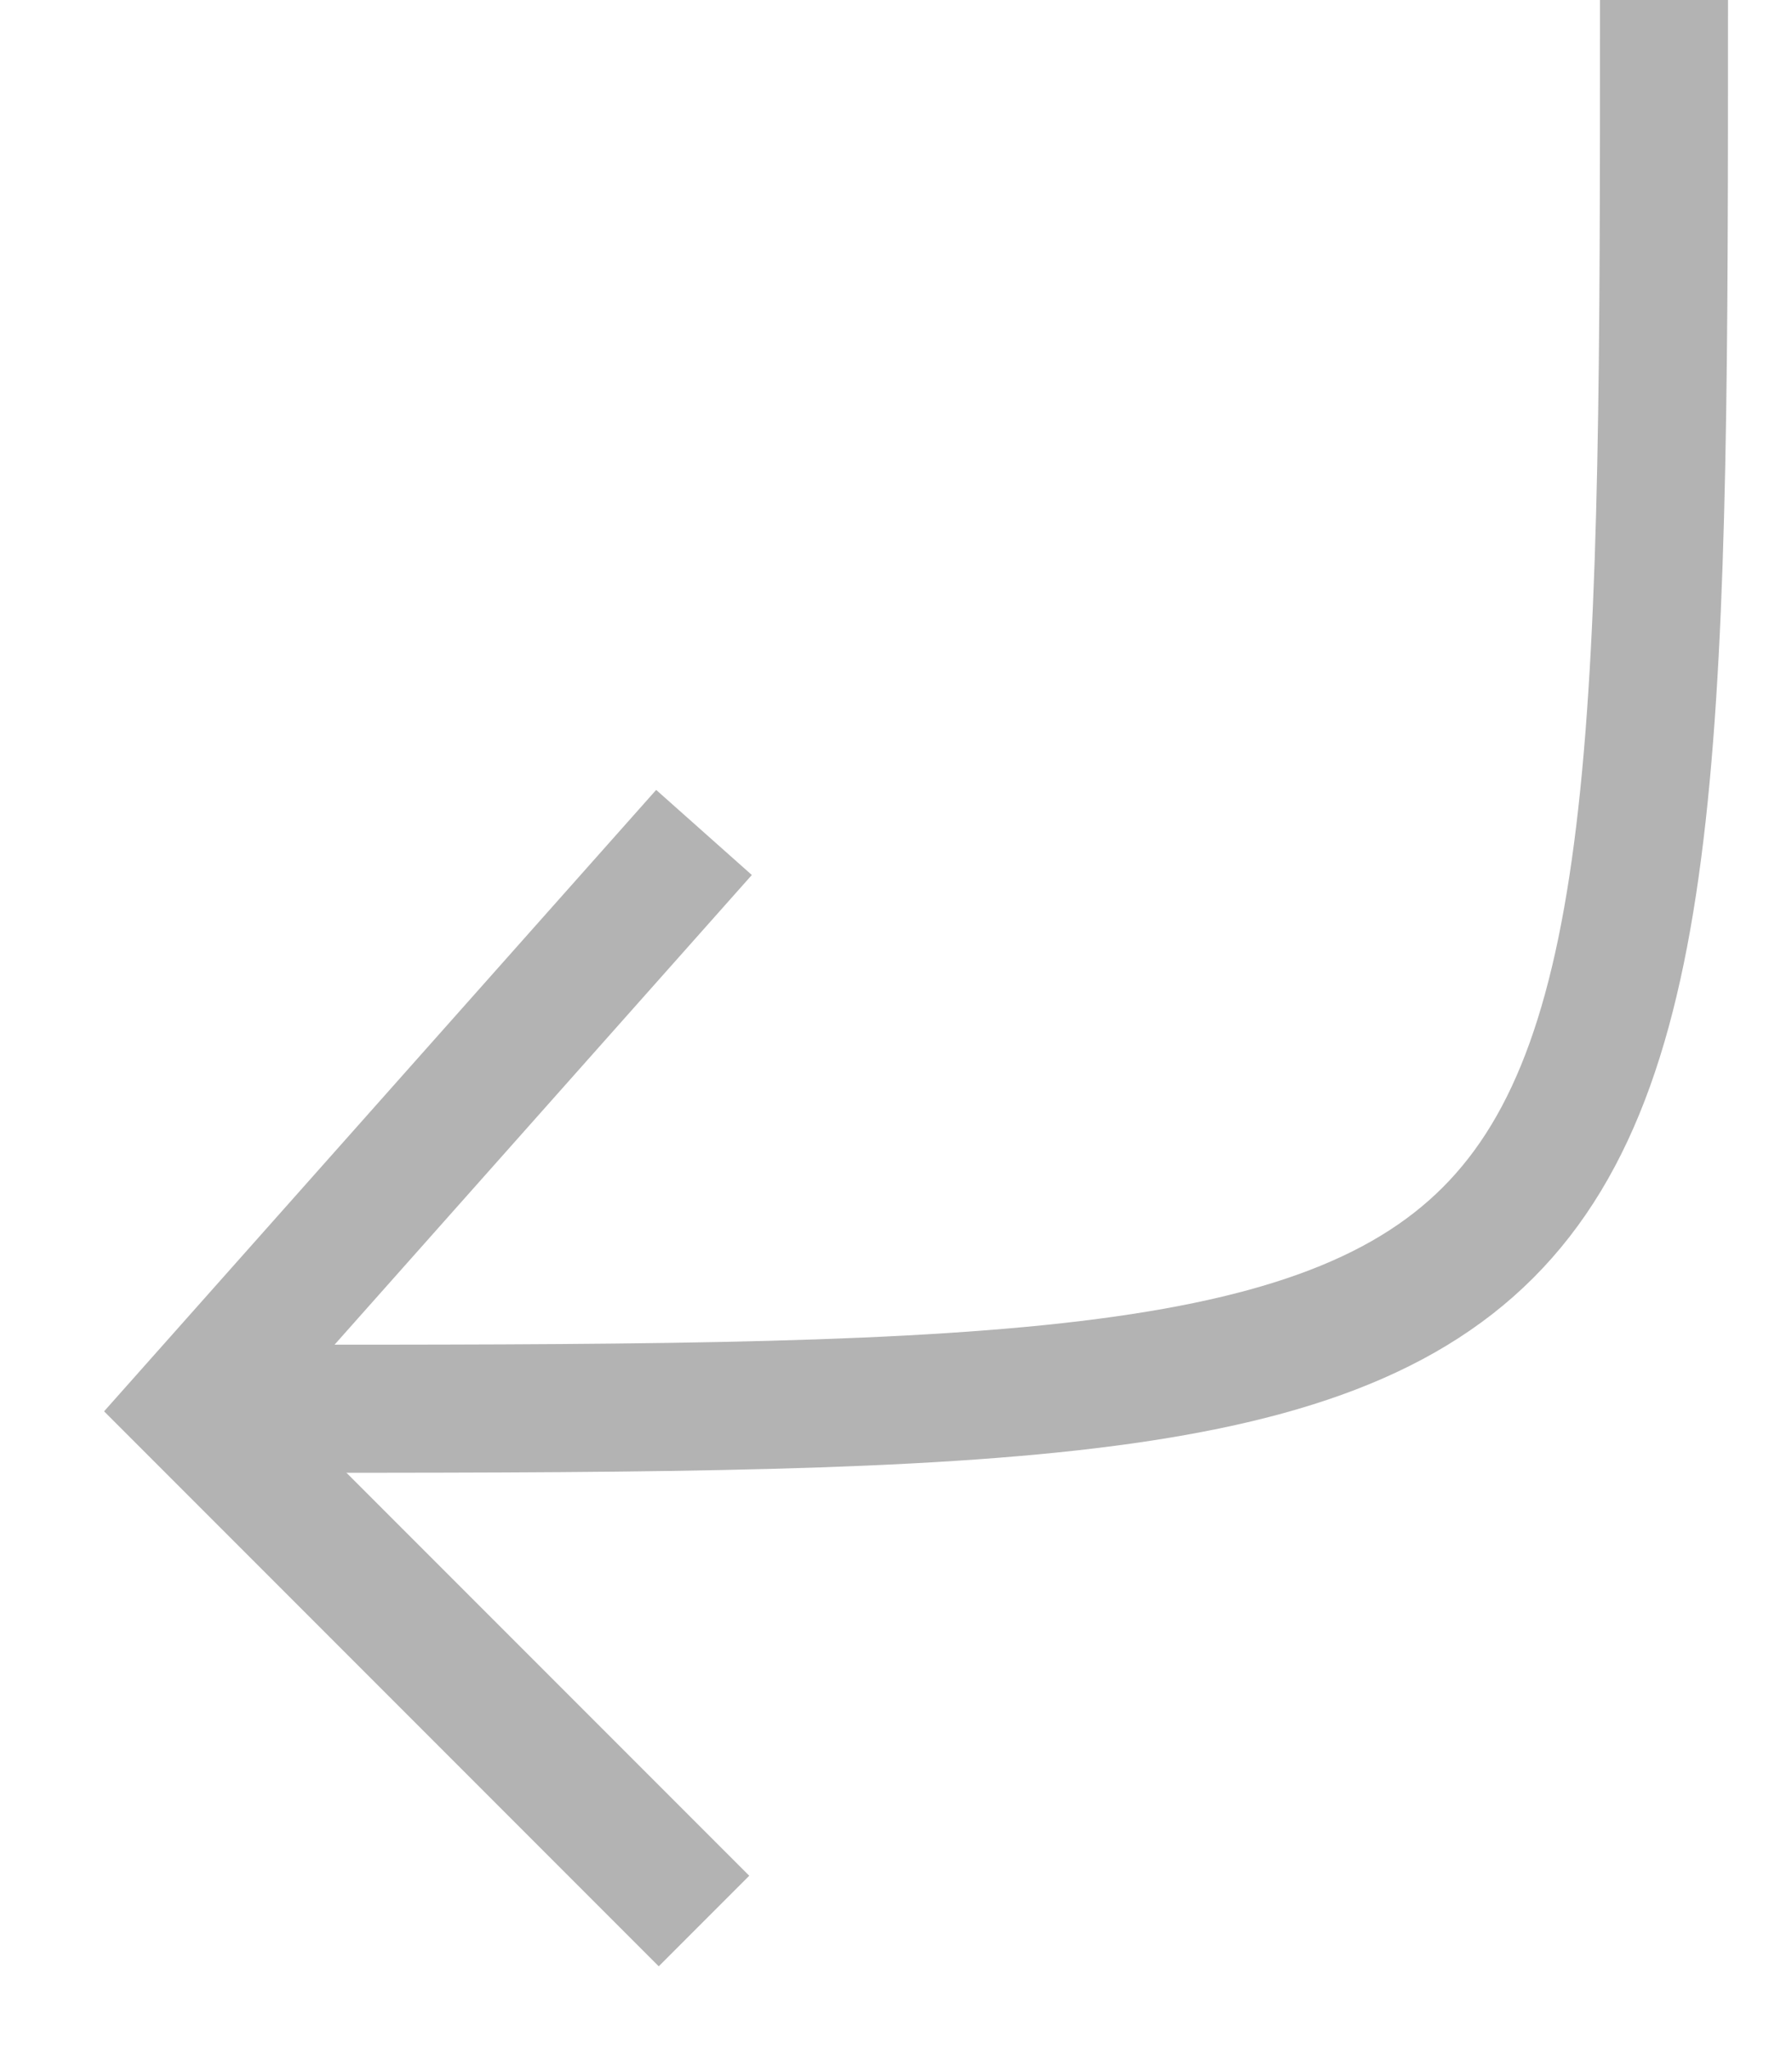
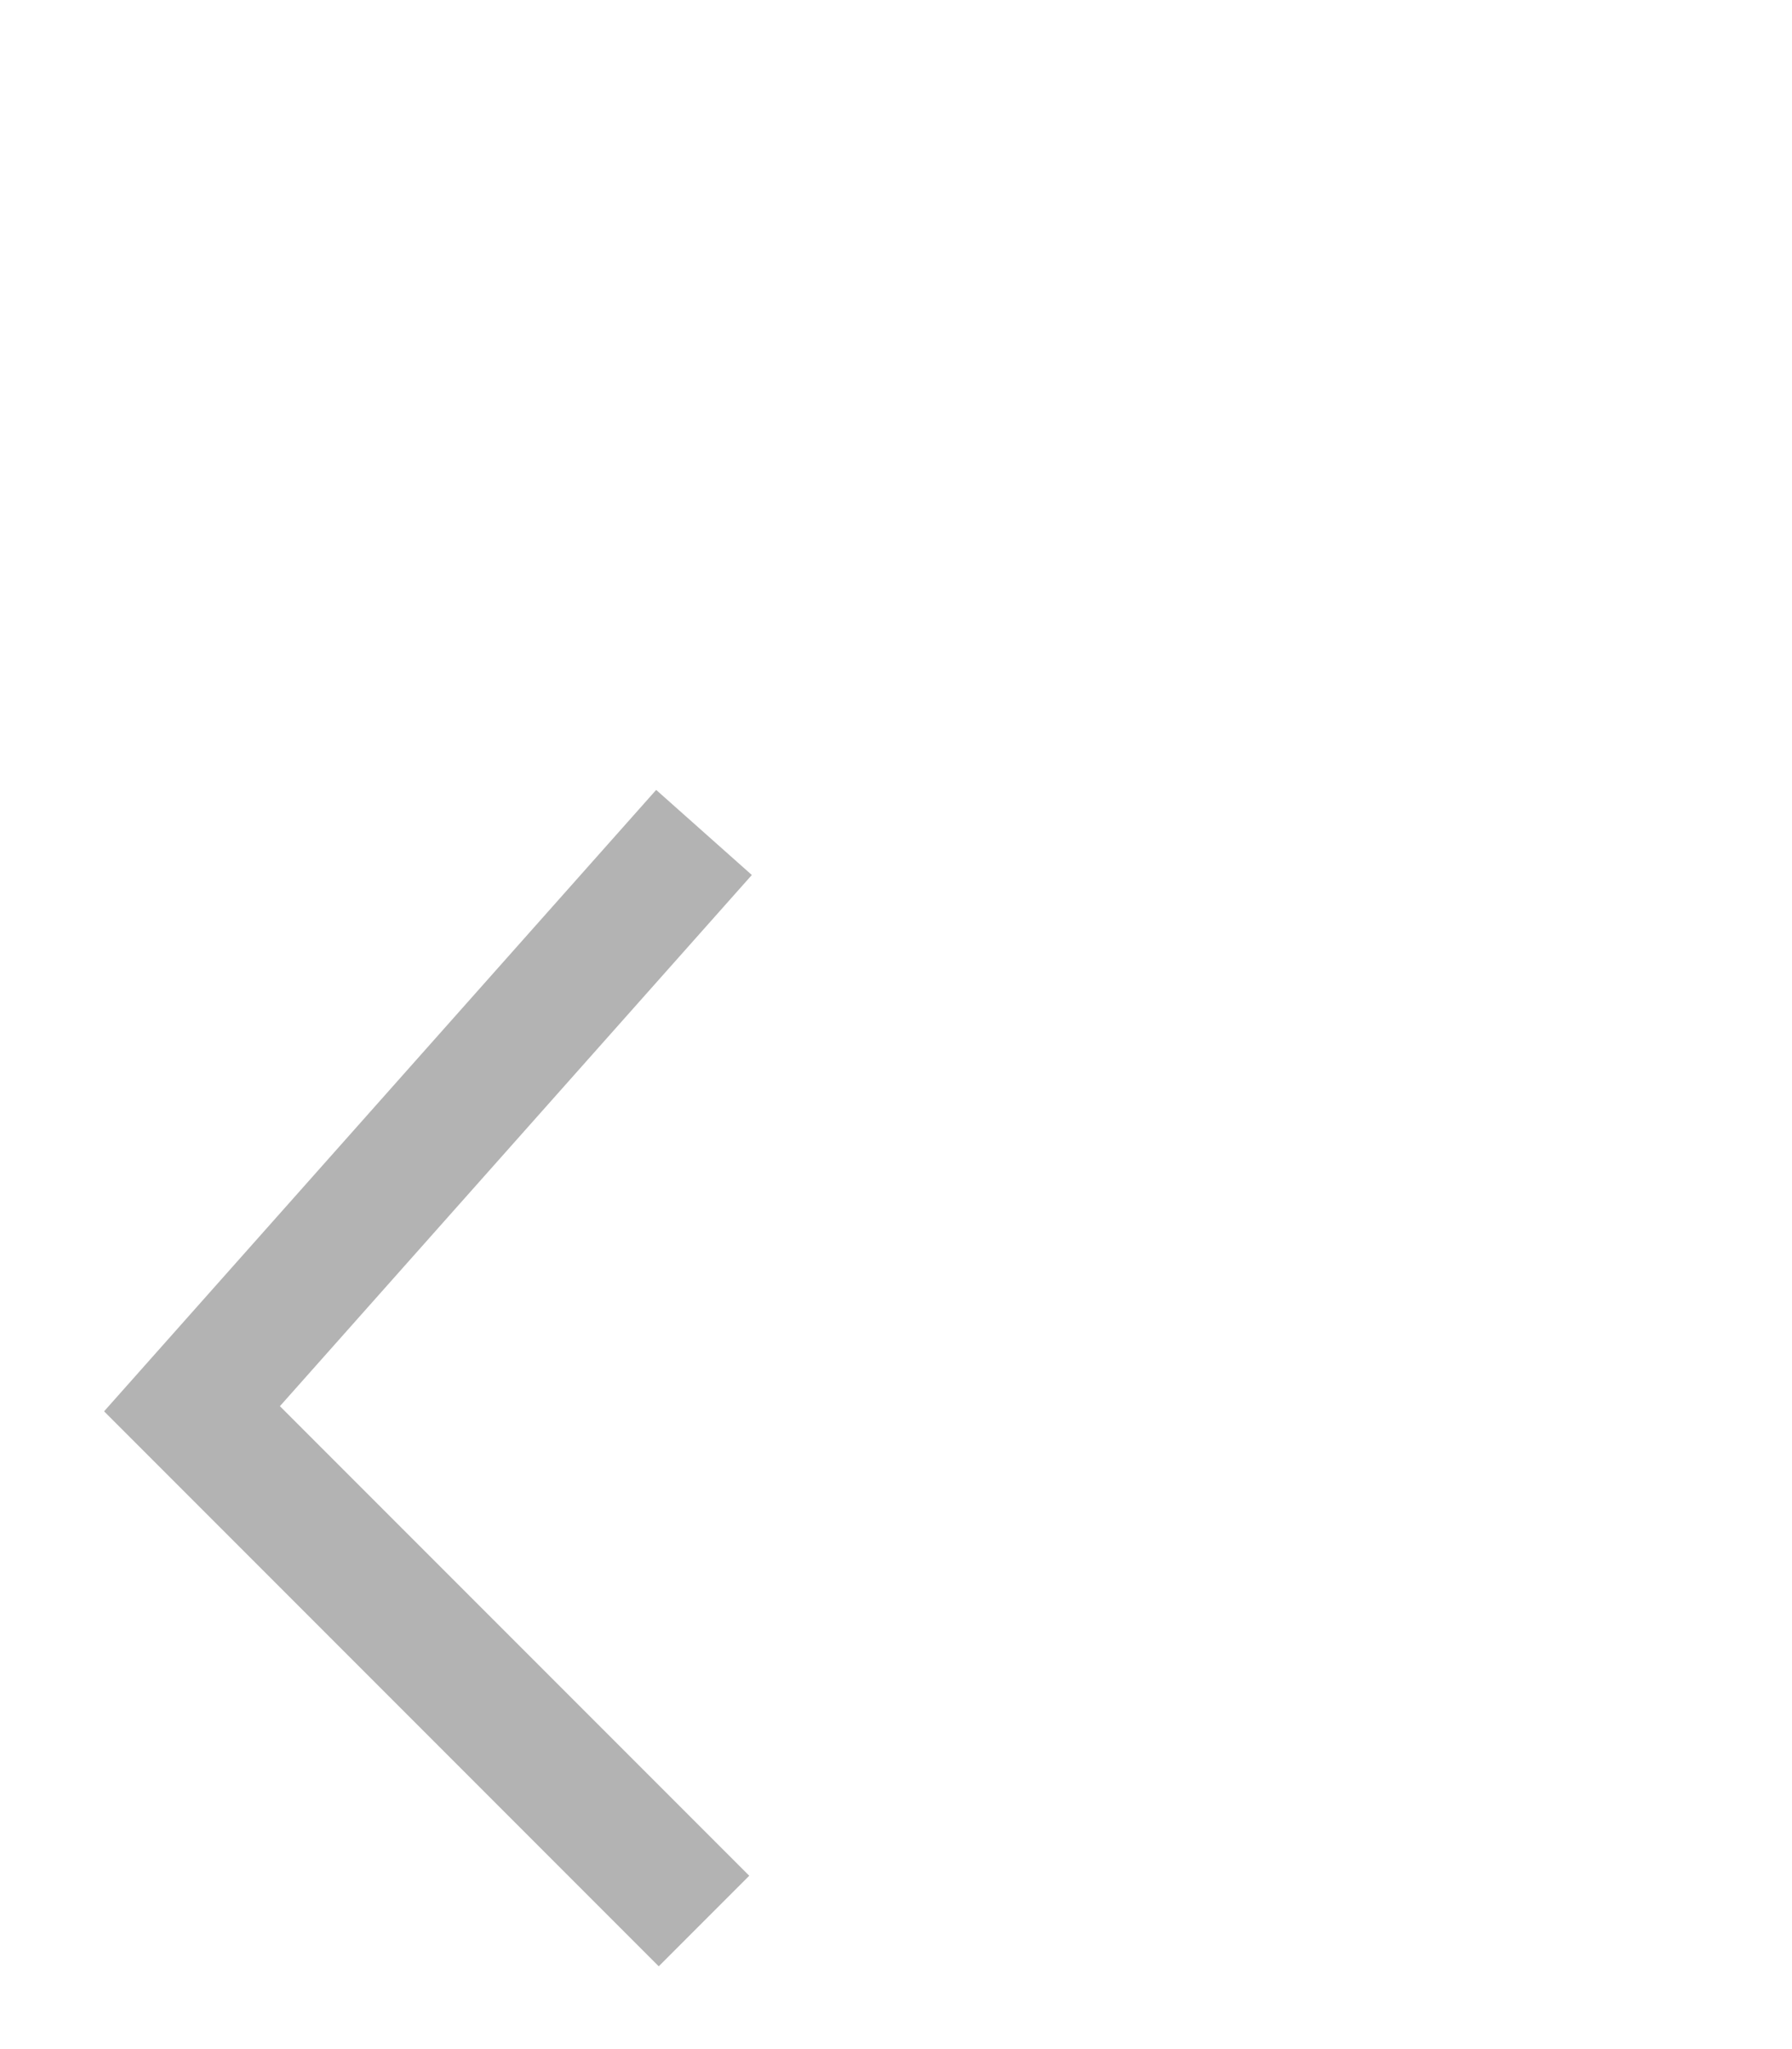
<svg xmlns="http://www.w3.org/2000/svg" width="14" height="16" viewBox="0 0 14 16" fill="none">
-   <path d="M13 0C13 11 13 11 2 11" stroke="#b3b3b3" />
  <path d="M5.5 15L1.5 11L5.5 6.5" stroke="#b3b3b3" />
</svg>